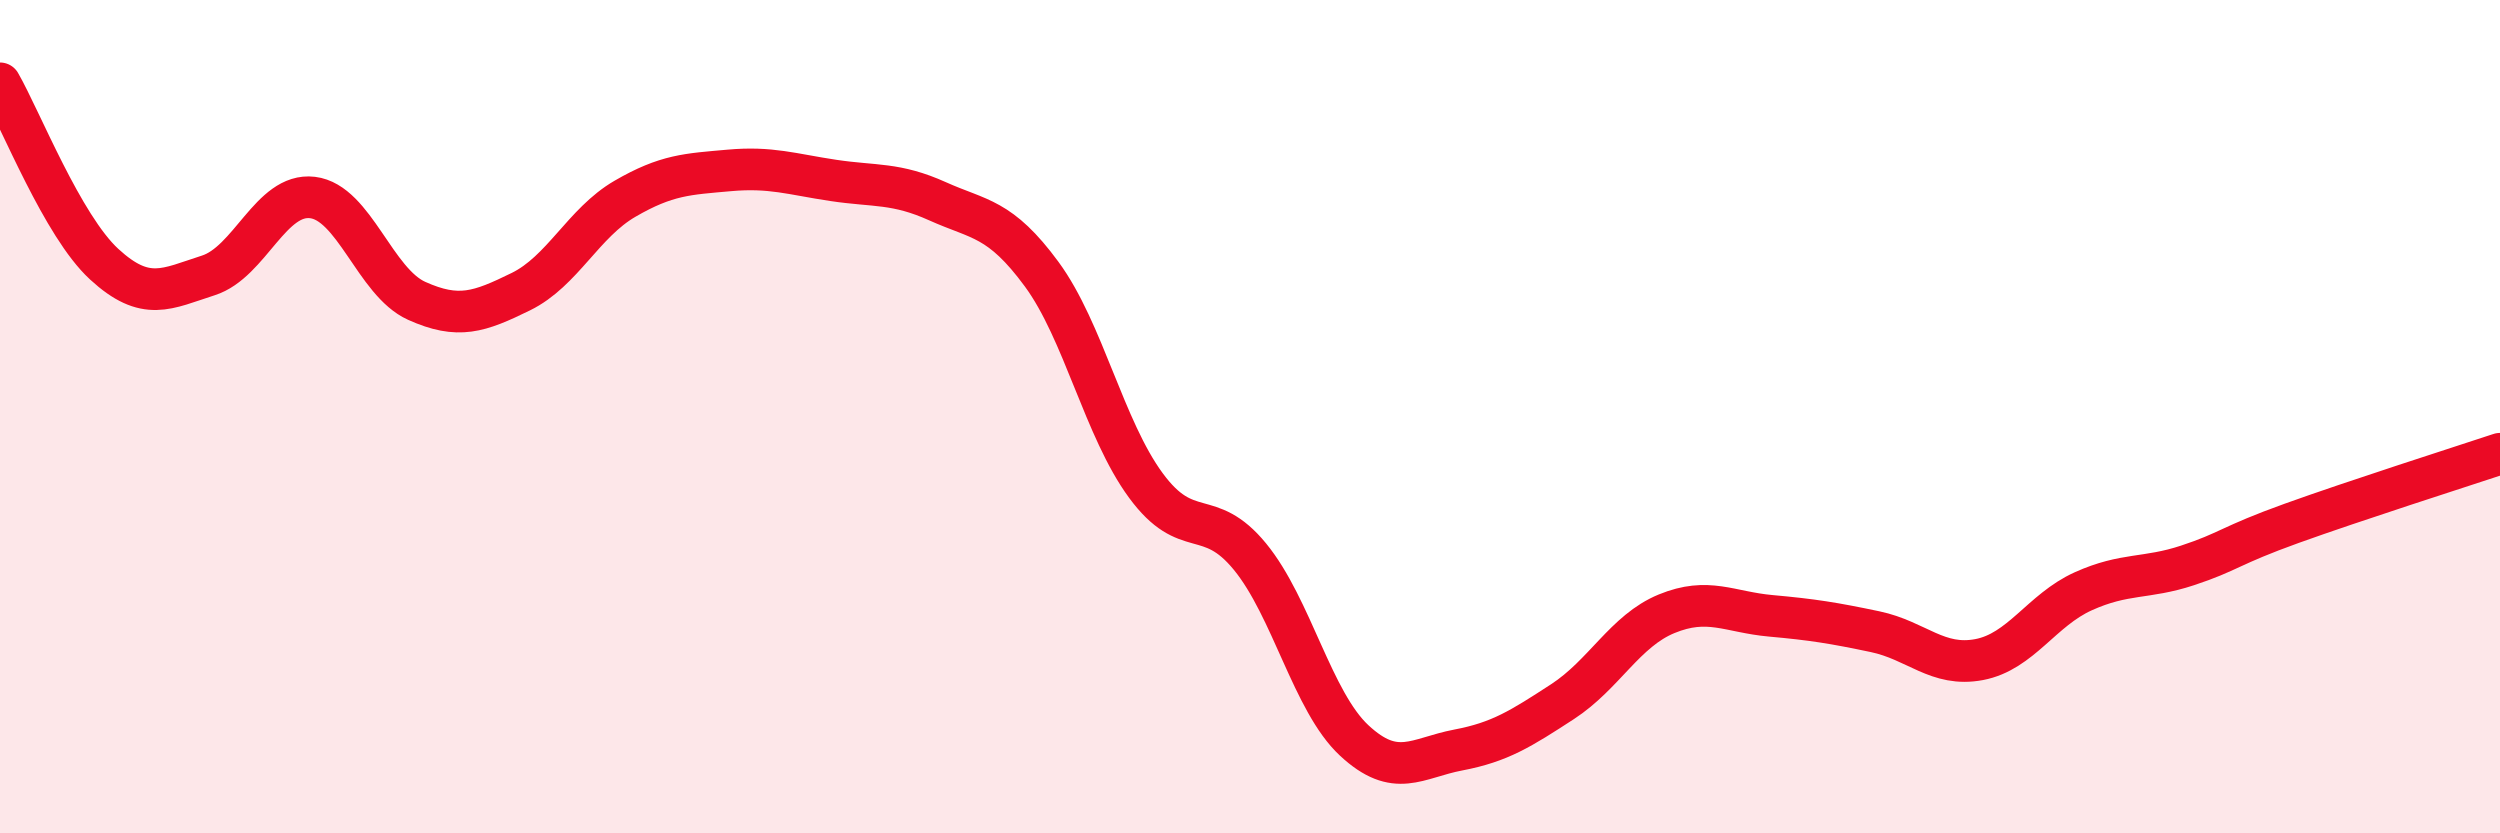
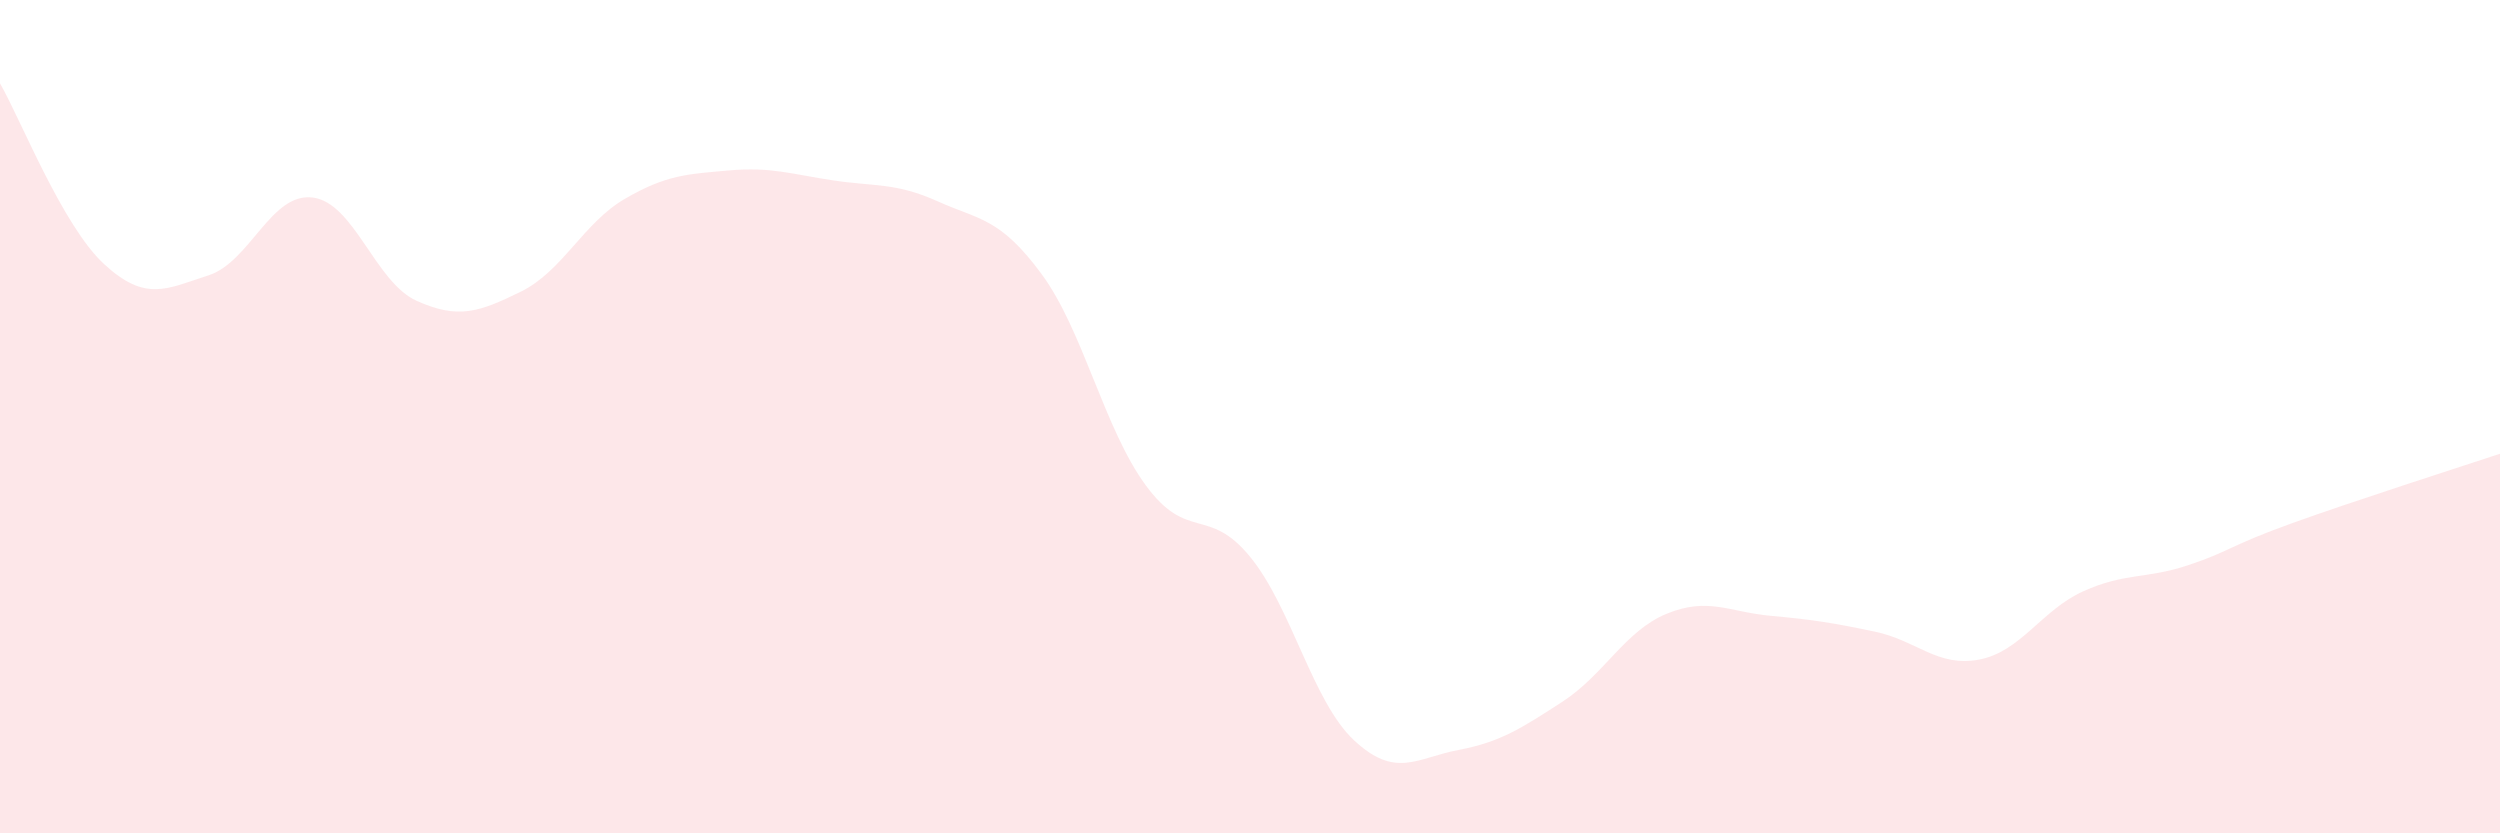
<svg xmlns="http://www.w3.org/2000/svg" width="60" height="20" viewBox="0 0 60 20">
  <path d="M 0,2 C 0.5,2.87 1.5,5.42 2.5,6.34 C 3.5,7.26 4,6.93 5,6.61 C 6,6.29 6.5,4.62 7.5,4.74 C 8.5,4.86 9,6.77 10,7.22 C 11,7.67 11.5,7.49 12.5,7 C 13.5,6.51 14,5.35 15,4.77 C 16,4.19 16.5,4.18 17.5,4.09 C 18.5,4 19,4.18 20,4.33 C 21,4.48 21.5,4.38 22.5,4.83 C 23.5,5.28 24,5.22 25,6.58 C 26,7.94 26.5,10.29 27.5,11.65 C 28.5,13.01 29,12.14 30,13.36 C 31,14.58 31.5,16.84 32.5,17.77 C 33.5,18.7 34,18.19 35,18 C 36,17.81 36.5,17.49 37.5,16.84 C 38.5,16.19 39,15.14 40,14.73 C 41,14.32 41.5,14.69 42.5,14.78 C 43.5,14.87 44,14.95 45,15.16 C 46,15.37 46.5,16.02 47.5,15.83 C 48.5,15.64 49,14.64 50,14.19 C 51,13.74 51.5,13.9 52.5,13.57 C 53.5,13.24 53.5,13.1 55,12.56 C 56.5,12.02 59,11.22 60,10.89L60 20L0 20Z" fill="#EB0A25" opacity="0.1" stroke-linecap="round" stroke-linejoin="round" />
-   <path d="M 0,2 C 0.5,2.87 1.5,5.42 2.5,6.34 C 3.5,7.26 4,6.93 5,6.61 C 6,6.29 6.5,4.62 7.5,4.74 C 8.5,4.86 9,6.77 10,7.22 C 11,7.67 11.5,7.49 12.5,7 C 13.5,6.51 14,5.35 15,4.77 C 16,4.19 16.5,4.18 17.5,4.09 C 18.5,4 19,4.18 20,4.33 C 21,4.48 21.5,4.38 22.5,4.83 C 23.5,5.28 24,5.22 25,6.58 C 26,7.94 26.5,10.29 27.5,11.65 C 28.5,13.01 29,12.14 30,13.36 C 31,14.58 31.5,16.84 32.5,17.77 C 33.5,18.7 34,18.19 35,18 C 36,17.81 36.5,17.49 37.5,16.84 C 38.5,16.19 39,15.14 40,14.73 C 41,14.32 41.5,14.69 42.5,14.78 C 43.5,14.87 44,14.95 45,15.16 C 46,15.37 46.5,16.02 47.5,15.83 C 48.5,15.64 49,14.64 50,14.19 C 51,13.74 51.5,13.9 52.5,13.57 C 53.5,13.24 53.5,13.1 55,12.56 C 56.5,12.02 59,11.22 60,10.89" stroke="#EB0A25" stroke-width="1" fill="none" stroke-linecap="round" stroke-linejoin="round" />
</svg>